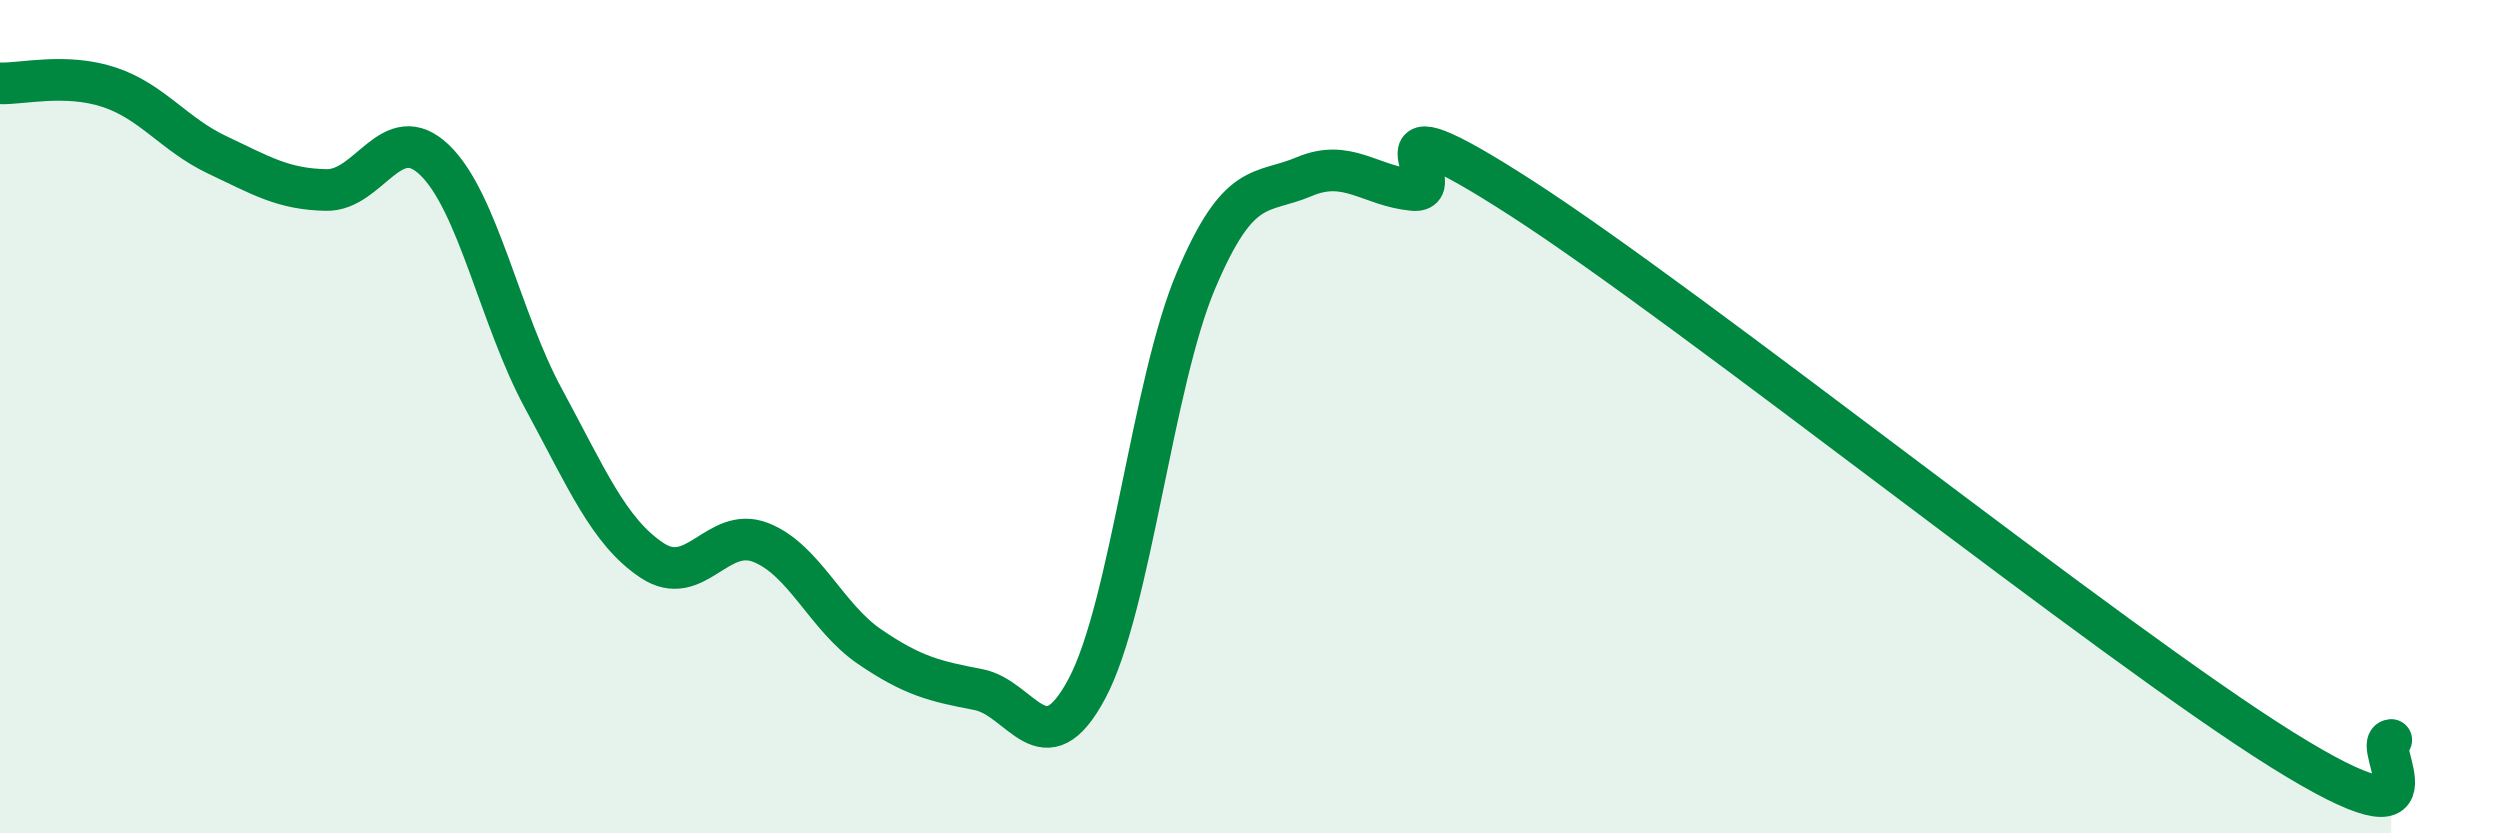
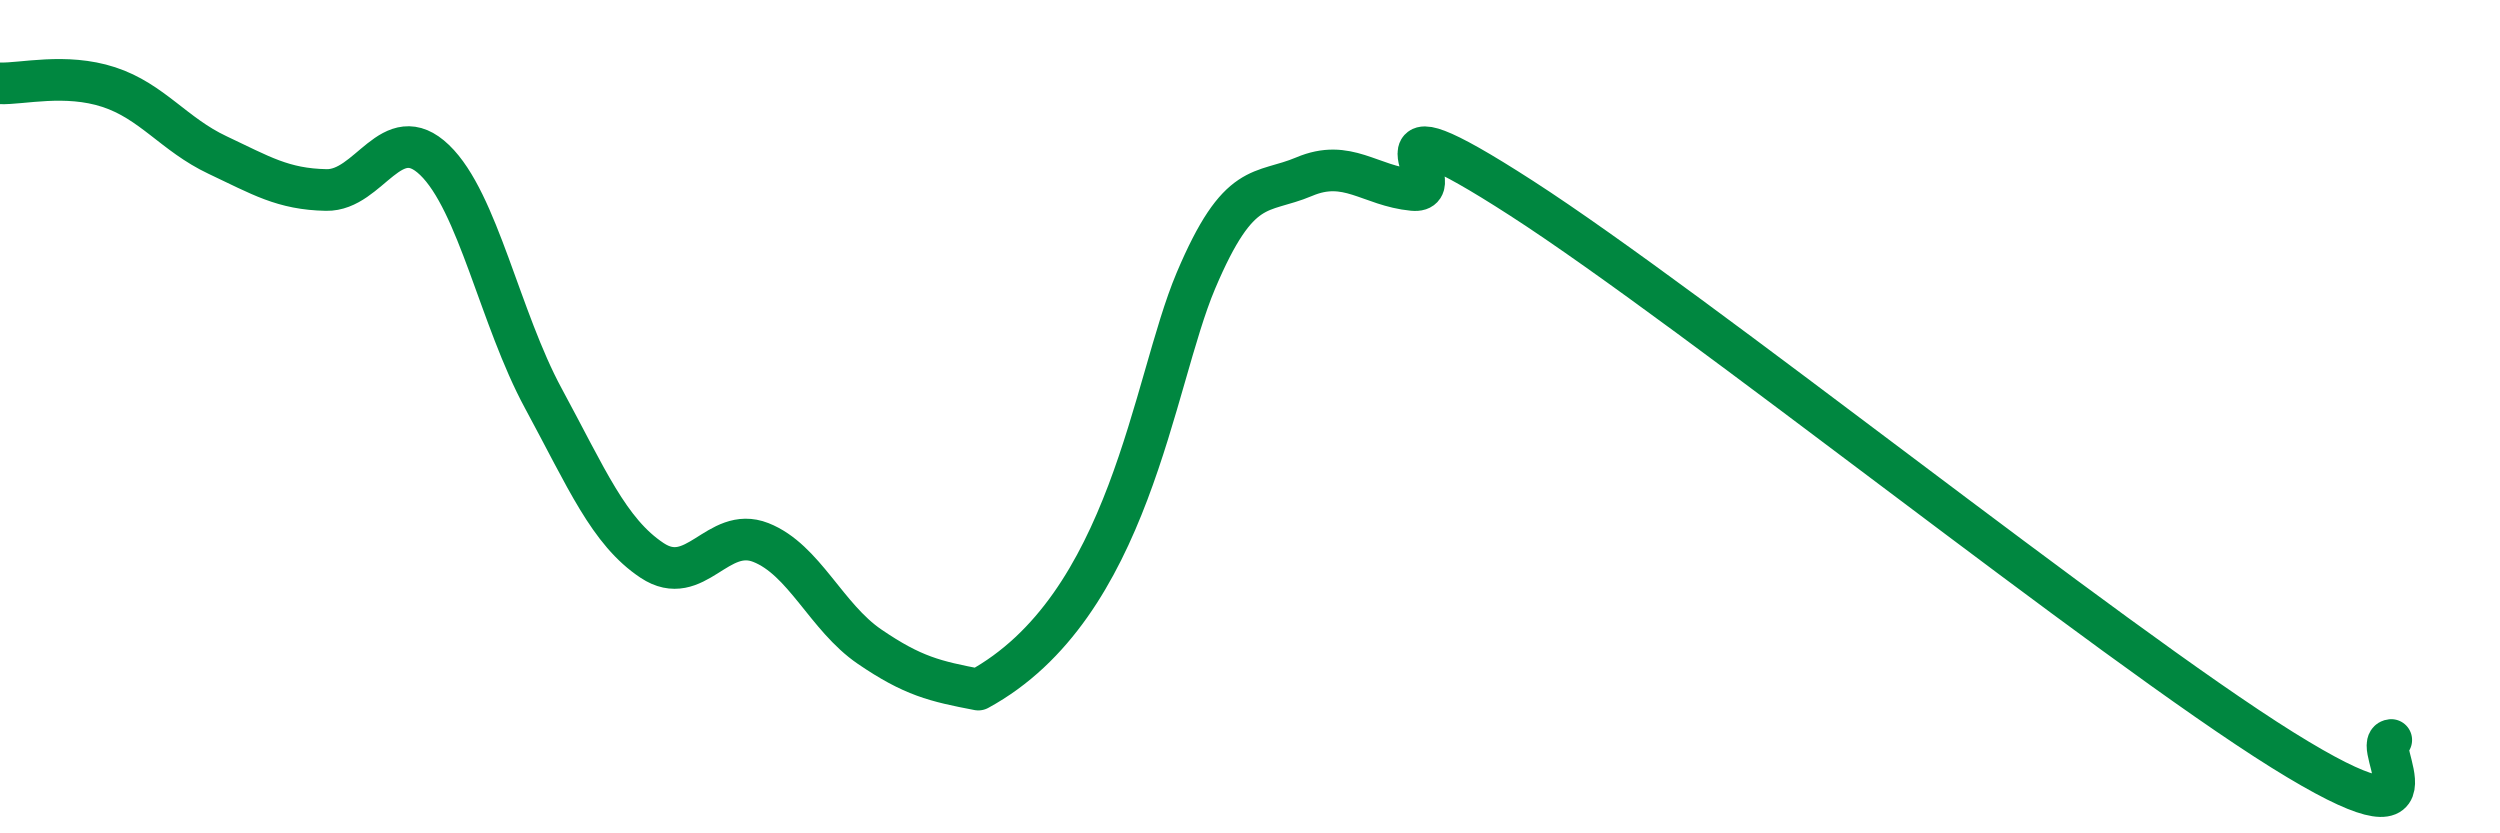
<svg xmlns="http://www.w3.org/2000/svg" width="60" height="20" viewBox="0 0 60 20">
-   <path d="M 0,2 C 0.52,2.02 1.57,1.75 2.61,2.09 C 3.65,2.43 4.18,3.23 5.22,3.72 C 6.26,4.21 6.79,4.54 7.83,4.56 C 8.87,4.58 9.39,2.84 10.43,3.84 C 11.47,4.84 12,7.64 13.04,9.56 C 14.08,11.48 14.61,12.76 15.65,13.45 C 16.69,14.14 17.22,12.61 18.26,13.02 C 19.3,13.43 19.83,14.81 20.87,15.52 C 21.91,16.23 22.44,16.35 23.48,16.55 C 24.52,16.75 25.05,18.48 26.09,16.52 C 27.13,14.56 27.66,9.2 28.7,6.74 C 29.74,4.28 30.26,4.68 31.3,4.24 C 32.34,3.8 32.87,4.46 33.91,4.56 C 34.95,4.66 32.35,2.07 36.52,4.76 C 40.69,7.45 50.61,15.4 54.78,18 C 58.95,20.6 56.87,17.81 57.39,17.76L57.39 20L0 20Z" fill="#008740" opacity="0.1" stroke-linecap="round" stroke-linejoin="round" />
-   <path d="M 0,2 C 0.52,2.02 1.57,1.75 2.61,2.09 C 3.65,2.43 4.18,3.23 5.22,3.72 C 6.26,4.21 6.79,4.54 7.83,4.56 C 8.87,4.58 9.39,2.84 10.43,3.84 C 11.47,4.84 12,7.64 13.04,9.56 C 14.08,11.48 14.61,12.76 15.65,13.45 C 16.69,14.14 17.22,12.61 18.26,13.02 C 19.3,13.43 19.83,14.81 20.87,15.52 C 21.91,16.23 22.44,16.35 23.48,16.55 C 24.52,16.75 25.05,18.48 26.09,16.52 C 27.13,14.56 27.66,9.2 28.7,6.74 C 29.74,4.28 30.26,4.68 31.3,4.24 C 32.34,3.8 32.87,4.46 33.91,4.56 C 34.95,4.66 32.35,2.07 36.52,4.76 C 40.69,7.45 50.61,15.4 54.78,18 C 58.95,20.6 56.87,17.81 57.39,17.76" stroke="#008740" stroke-width="1" fill="none" stroke-linecap="round" stroke-linejoin="round" />
+   <path d="M 0,2 C 0.52,2.02 1.57,1.75 2.61,2.09 C 3.65,2.43 4.18,3.23 5.22,3.72 C 6.26,4.21 6.79,4.54 7.83,4.56 C 8.87,4.58 9.39,2.84 10.43,3.84 C 11.47,4.84 12,7.64 13.04,9.56 C 14.08,11.48 14.61,12.76 15.65,13.45 C 16.69,14.14 17.22,12.61 18.26,13.02 C 19.3,13.43 19.83,14.81 20.87,15.52 C 21.91,16.23 22.44,16.35 23.48,16.55 C 27.13,14.56 27.66,9.2 28.7,6.74 C 29.74,4.28 30.26,4.68 31.3,4.24 C 32.34,3.8 32.87,4.46 33.91,4.56 C 34.95,4.66 32.35,2.07 36.52,4.76 C 40.69,7.45 50.61,15.4 54.78,18 C 58.95,20.6 56.87,17.81 57.39,17.76" stroke="#008740" stroke-width="1" fill="none" stroke-linecap="round" stroke-linejoin="round" />
</svg>